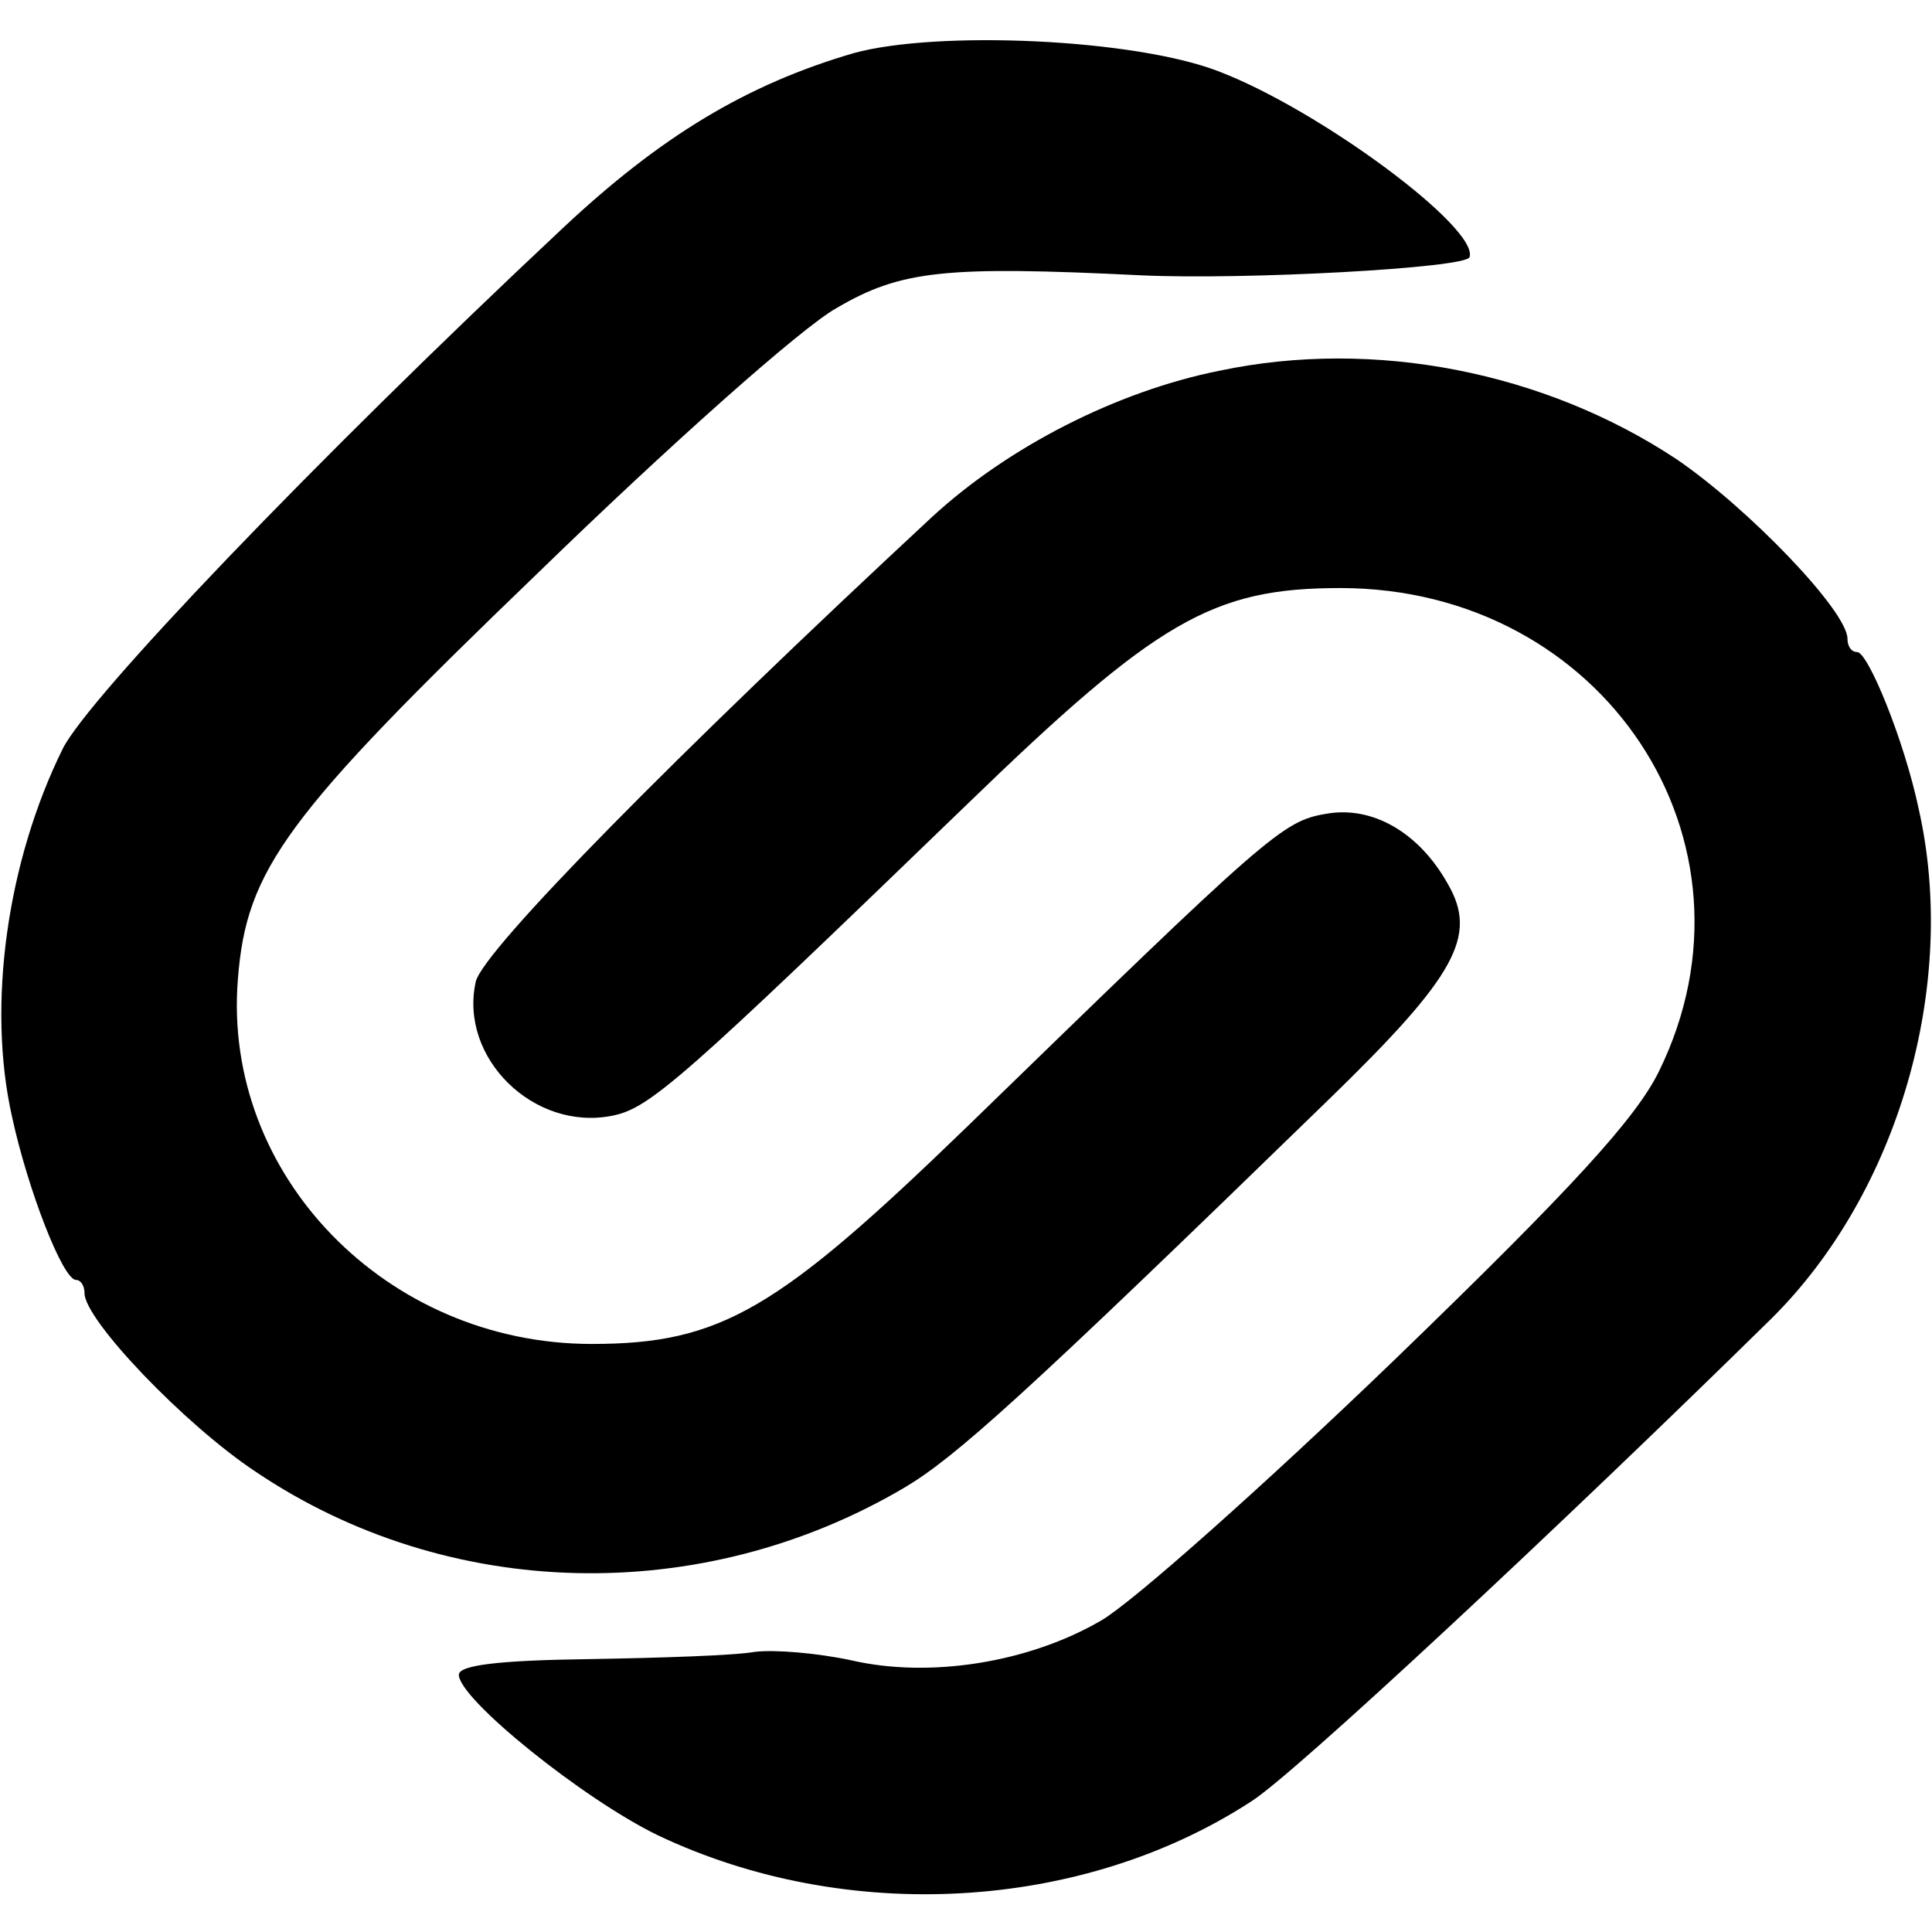
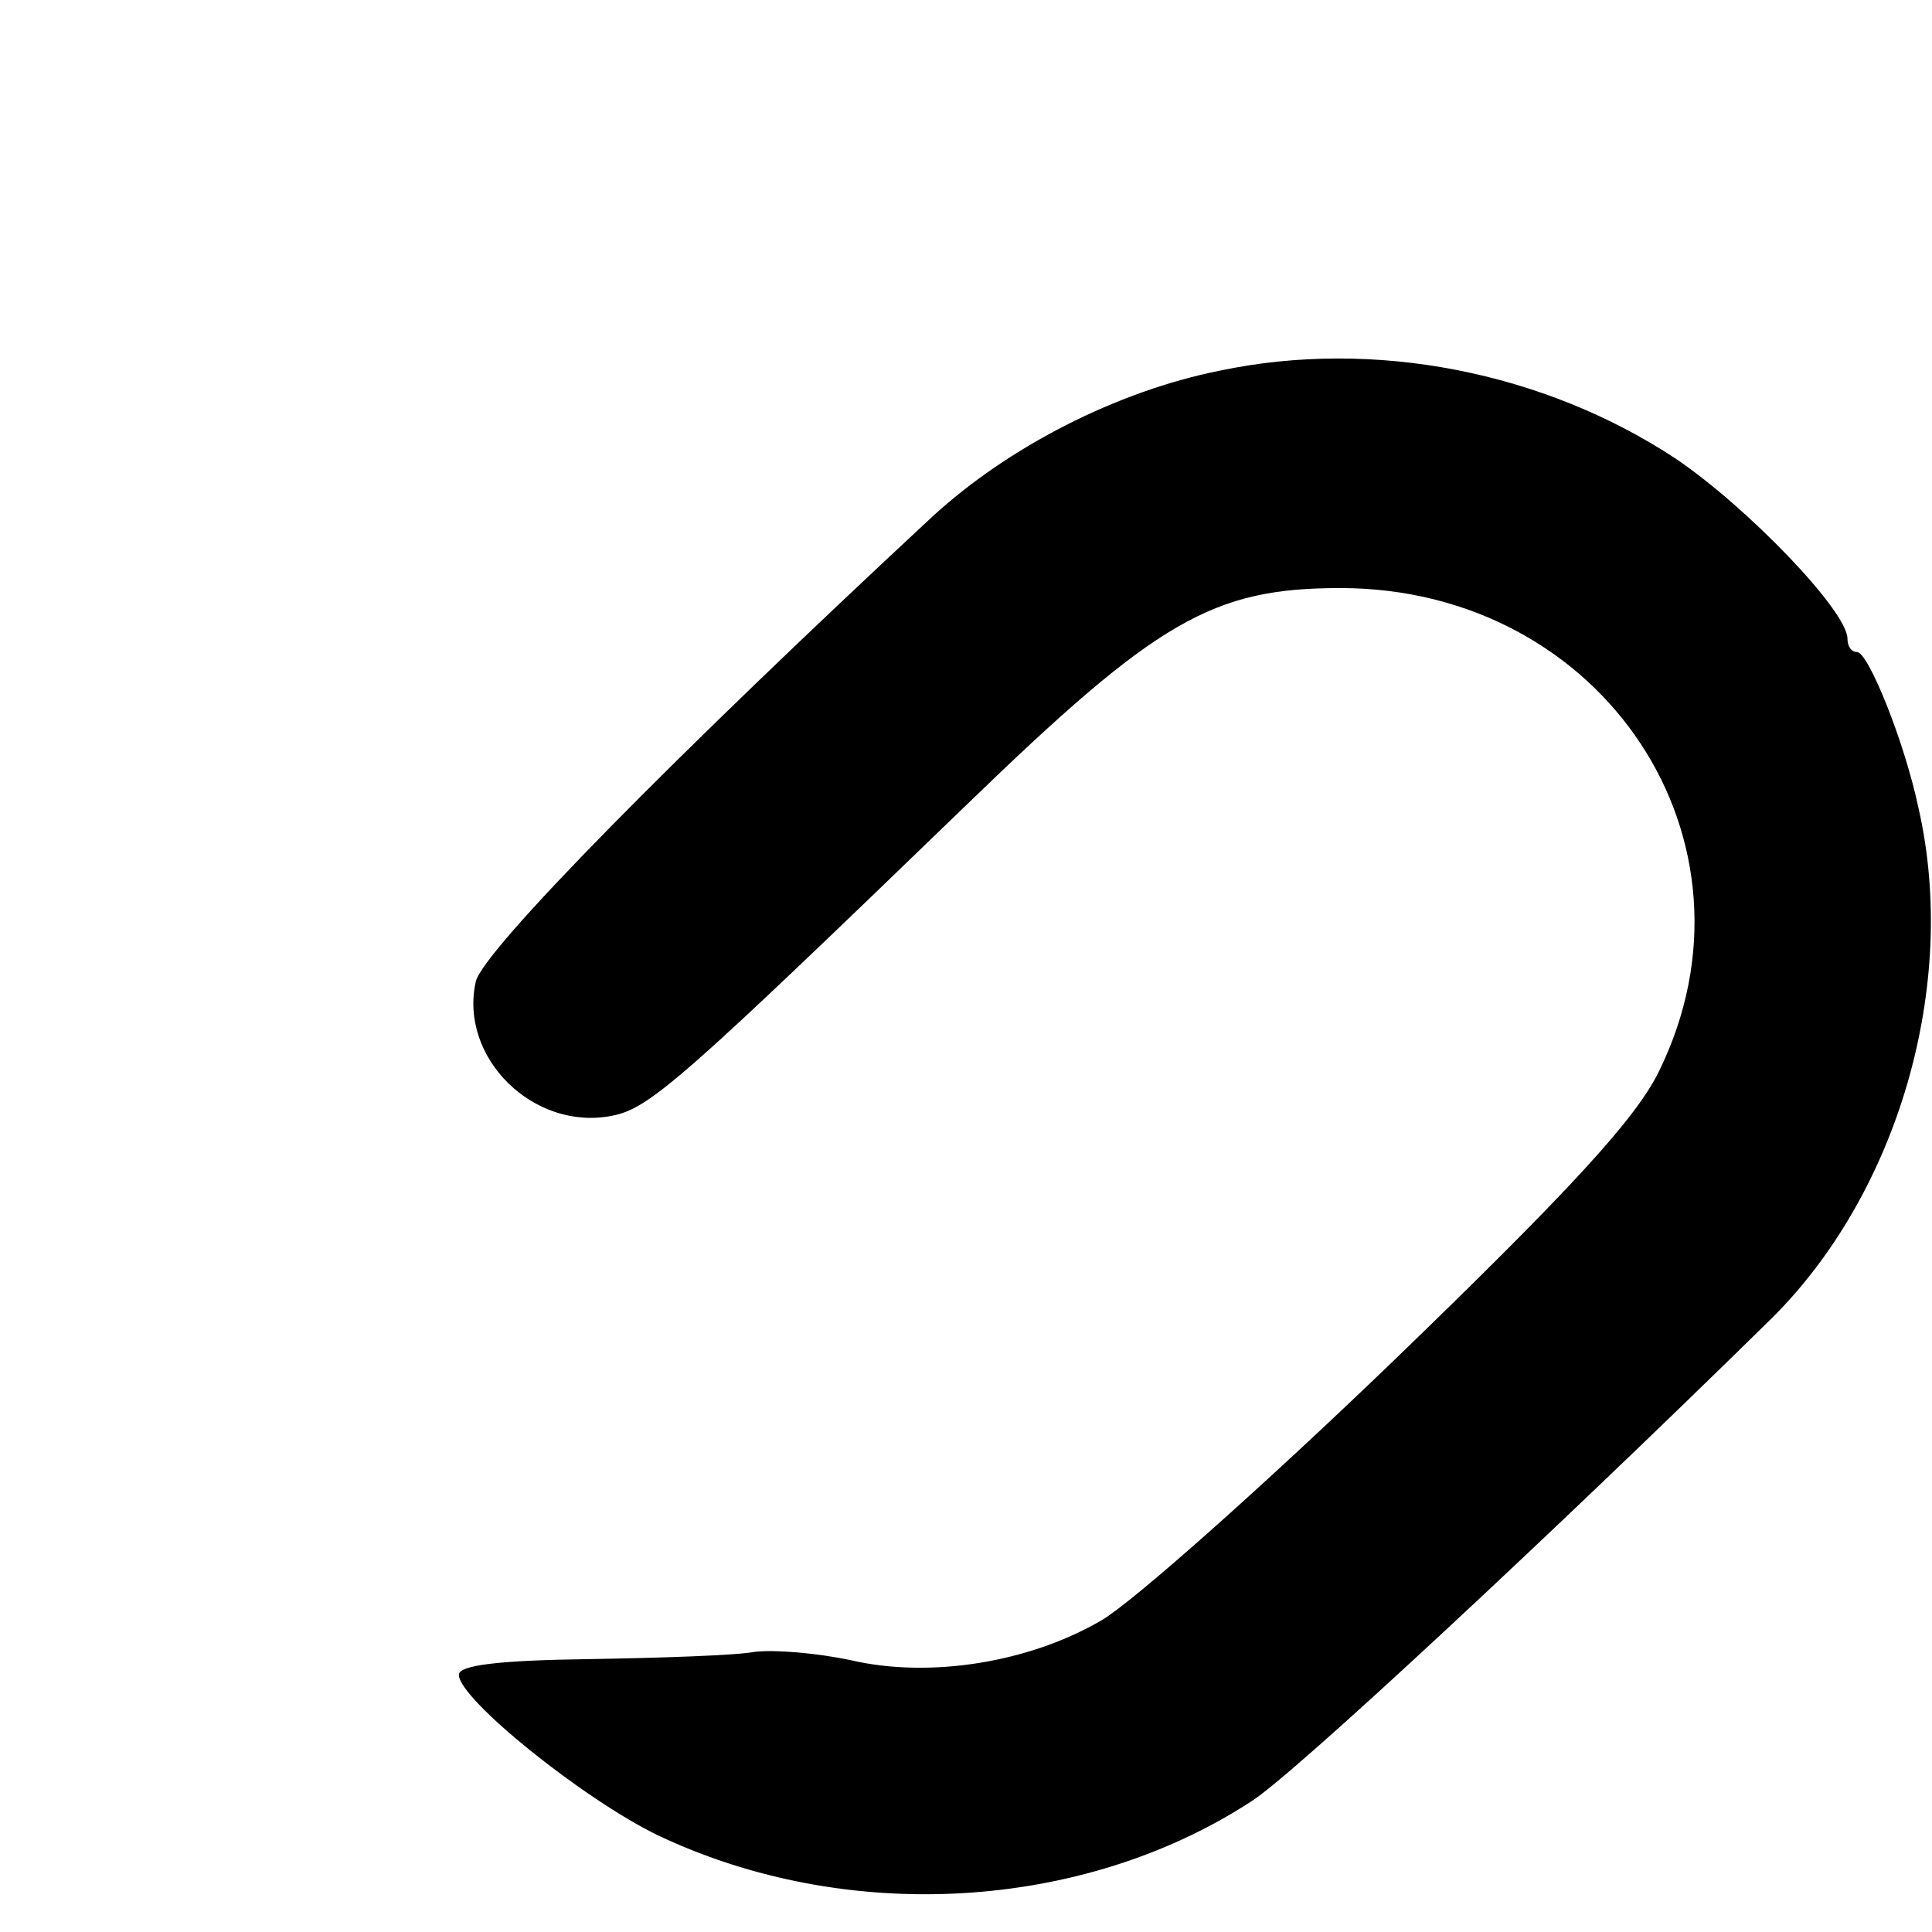
<svg xmlns="http://www.w3.org/2000/svg" version="1.0" width="160pt" height="160pt" viewBox="0 0 160 160" preserveAspectRatio="xMidYMid meet">
  <g transform="translate(0,160) scale(0.1,-0.1)" fill="#000000" stroke="none">
-     <path d="M707 1556 c-89 -26 -160 -69 -241 -145 -207 -194 -393 -389 -414 -431 -46 -93 -63 -212 -42 -305 13 -60 42 -135 53 -135 4 0 7 -5 7 -11 0 -22 83 -109 142 -148 159 -107 369 -112 537 -13 42 25 97 74 352 322 105 102 123 135 98 178 -24 43 -63 65 -101 58 -36 -6 -48 -17 -297 -259 -157 -152 -204 -180 -311 -180 -170 0 -306 140 -293 302 7 91 39 135 249 337 107 104 218 203 247 219 53 31 89 35 252 27 85 -4 269 6 272 15 8 24 -124 122 -208 154 -70 27 -233 34 -302 15z" />
    <path d="M1010 1293 c-85 -17 -175 -63 -238 -121 -211 -196 -372 -359 -378 -385 -14 -63 48 -124 113 -111 31 6 58 30 294 258 157 152 203 179 309 179 218 0 357 -210 264 -400 -19 -39 -72 -97 -220 -240 -107 -103 -216 -200 -242 -215 -60 -35 -142 -48 -207 -33 -28 6 -63 9 -80 7 -16 -3 -78 -5 -137 -6 -75 -1 -108 -5 -108 -13 0 -20 103 -103 165 -133 156 -74 351 -63 491 28 34 21 254 226 431 400 105 104 155 276 122 422 -12 57 -42 130 -51 130 -5 0 -8 5 -8 11 0 23 -83 109 -142 149 -109 72 -250 100 -378 73z" />
  </g>
</svg>